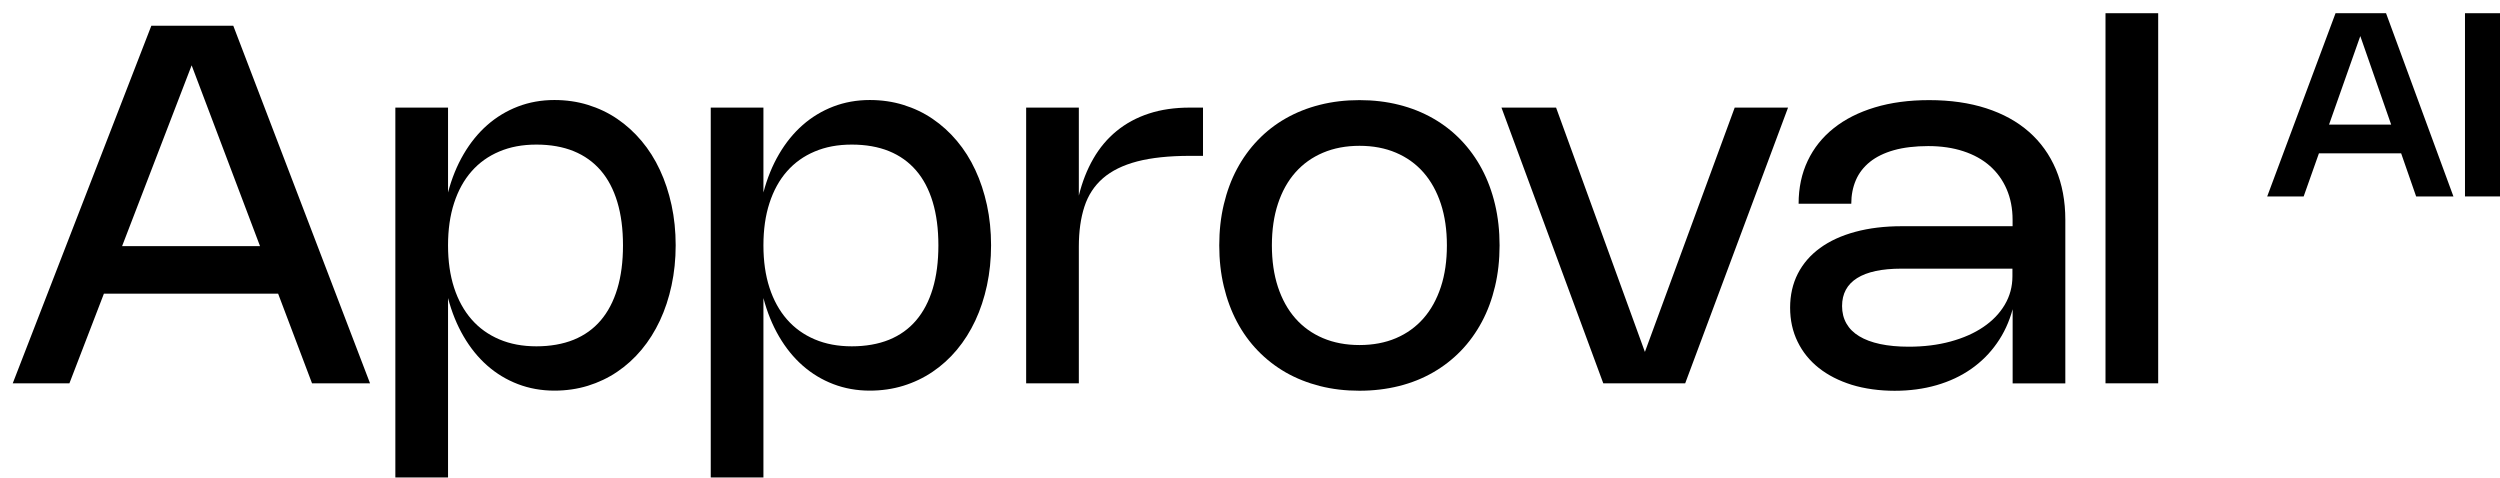
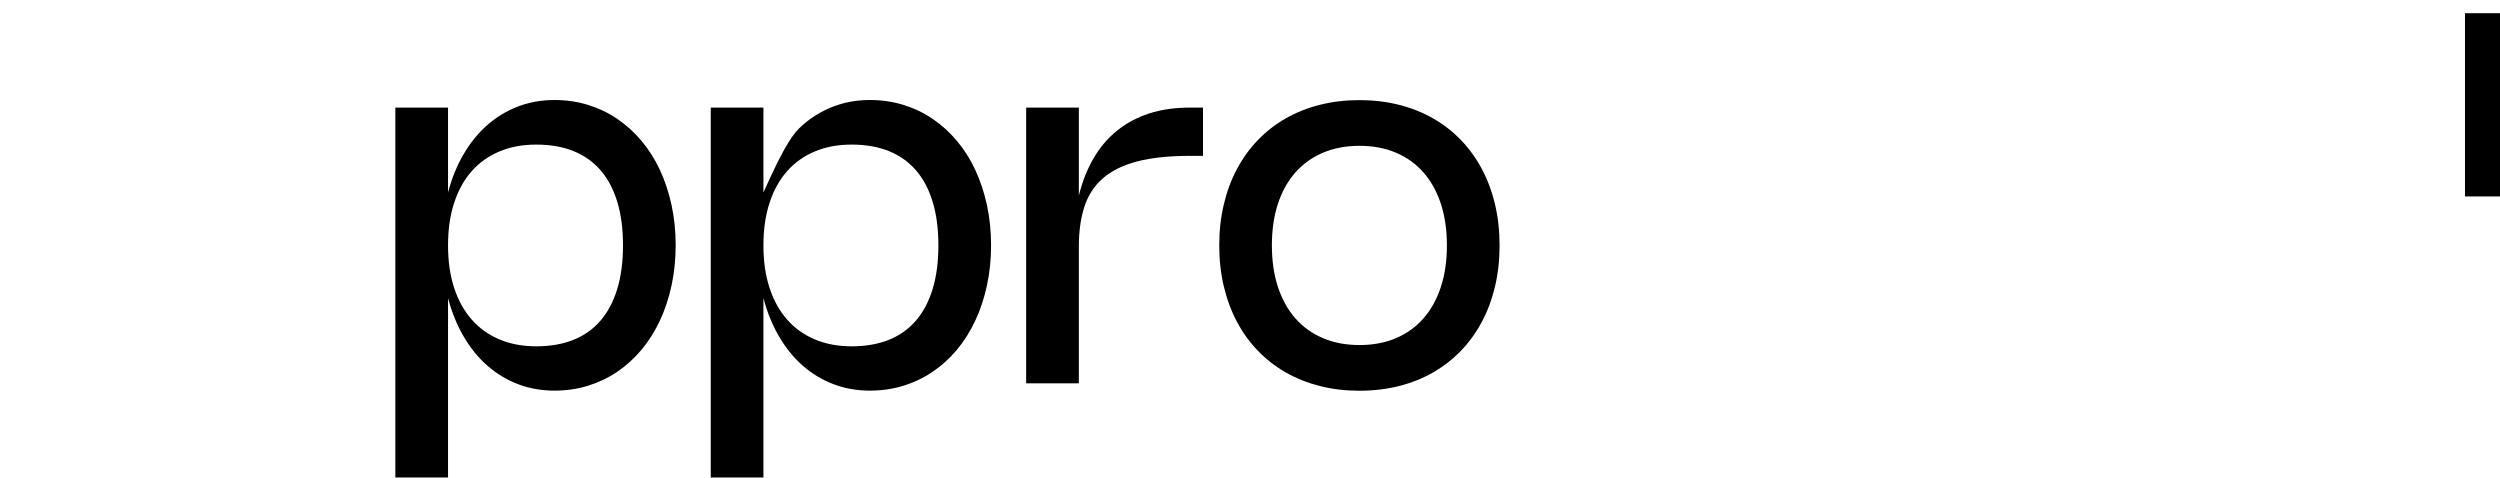
<svg xmlns="http://www.w3.org/2000/svg" width="178" height="34" viewBox="0 0 178 34" fill="none">
-   <path d="M0.907 27.293L10.776 1.831H16.609L26.347 27.293H22.217L19.803 20.911H7.397L4.942 27.293H0.907ZM18.514 17.525L13.645 4.651L8.693 17.525H18.514Z" fill="black" />
  <path d="M31.9 13.704C32.165 12.697 32.536 11.785 33.011 10.975C33.485 10.165 34.046 9.474 34.694 8.904C35.342 8.334 36.07 7.896 36.876 7.585C37.682 7.277 38.548 7.121 39.472 7.121C40.31 7.121 41.109 7.235 41.859 7.467C42.61 7.699 43.31 8.029 43.946 8.463C44.583 8.896 45.163 9.421 45.677 10.033C46.191 10.644 46.63 11.336 46.986 12.104C47.345 12.868 47.618 13.704 47.815 14.605C48.009 15.506 48.108 16.46 48.108 17.463C48.108 18.466 48.009 19.417 47.815 20.321C47.622 21.222 47.345 22.058 46.986 22.826C46.626 23.594 46.191 24.285 45.677 24.901C45.163 25.517 44.587 26.038 43.946 26.471C43.306 26.904 42.61 27.235 41.859 27.467C41.105 27.699 40.31 27.813 39.472 27.813C38.548 27.813 37.682 27.657 36.876 27.349C36.07 27.041 35.342 26.6 34.694 26.03C34.046 25.46 33.485 24.768 33.011 23.955C32.536 23.142 32.165 22.229 31.9 21.222V33.997H28.149V7.661H31.9V13.704ZM31.9 17.471C31.9 18.592 32.042 19.595 32.331 20.485C32.619 21.37 33.034 22.123 33.576 22.742C34.117 23.362 34.777 23.833 35.556 24.164C36.334 24.495 37.212 24.658 38.192 24.658C39.172 24.658 40.077 24.502 40.844 24.191C41.611 23.879 42.255 23.419 42.773 22.811C43.29 22.203 43.685 21.45 43.954 20.557C44.223 19.664 44.357 18.637 44.357 17.471C44.357 16.304 44.223 15.278 43.954 14.384C43.685 13.491 43.294 12.742 42.773 12.138C42.251 11.534 41.611 11.074 40.844 10.762C40.077 10.451 39.192 10.295 38.192 10.295C37.192 10.295 36.33 10.458 35.556 10.785C34.777 11.112 34.117 11.583 33.576 12.199C33.034 12.815 32.619 13.567 32.331 14.457C32.042 15.342 31.9 16.349 31.9 17.471Z" fill="black" />
-   <path d="M54.356 13.704C54.621 12.697 54.992 11.785 55.467 10.975C55.941 10.165 56.502 9.474 57.15 8.904C57.798 8.334 58.526 7.896 59.332 7.585C60.138 7.277 61.004 7.121 61.928 7.121C62.766 7.121 63.565 7.235 64.316 7.467C65.067 7.699 65.766 8.029 66.402 8.463C67.039 8.896 67.62 9.421 68.133 10.033C68.647 10.644 69.086 11.336 69.442 12.104C69.801 12.868 70.074 13.704 70.272 14.605C70.465 15.506 70.564 16.46 70.564 17.463C70.564 18.466 70.465 19.417 70.272 20.321C70.078 21.222 69.801 22.058 69.442 22.826C69.082 23.594 68.647 24.285 68.133 24.901C67.62 25.517 67.043 26.038 66.402 26.471C65.762 26.904 65.067 27.235 64.316 27.467C63.561 27.699 62.766 27.813 61.928 27.813C61.004 27.813 60.138 27.657 59.332 27.349C58.526 27.041 57.798 26.6 57.15 26.03C56.502 25.46 55.941 24.768 55.467 23.955C54.992 23.142 54.621 22.229 54.356 21.222V33.997H50.605V7.661H54.356V13.704ZM54.356 17.471C54.356 18.592 54.498 19.595 54.787 20.485C55.075 21.37 55.49 22.123 56.032 22.742C56.573 23.362 57.233 23.833 58.012 24.164C58.79 24.495 59.668 24.658 60.648 24.658C61.628 24.658 62.533 24.502 63.3 24.191C64.067 23.879 64.711 23.419 65.228 22.811C65.746 22.203 66.141 21.45 66.41 20.557C66.679 19.664 66.813 18.637 66.813 17.471C66.813 16.304 66.679 15.278 66.41 14.384C66.141 13.491 65.75 12.742 65.228 12.138C64.707 11.534 64.067 11.074 63.3 10.762C62.533 10.451 61.648 10.295 60.648 10.295C59.648 10.295 58.786 10.458 58.012 10.785C57.233 11.112 56.573 11.583 56.032 12.199C55.49 12.815 55.075 13.567 54.787 14.457C54.498 15.342 54.356 16.349 54.356 17.471Z" fill="black" />
+   <path d="M54.356 13.704C55.941 10.165 56.502 9.474 57.15 8.904C57.798 8.334 58.526 7.896 59.332 7.585C60.138 7.277 61.004 7.121 61.928 7.121C62.766 7.121 63.565 7.235 64.316 7.467C65.067 7.699 65.766 8.029 66.402 8.463C67.039 8.896 67.62 9.421 68.133 10.033C68.647 10.644 69.086 11.336 69.442 12.104C69.801 12.868 70.074 13.704 70.272 14.605C70.465 15.506 70.564 16.46 70.564 17.463C70.564 18.466 70.465 19.417 70.272 20.321C70.078 21.222 69.801 22.058 69.442 22.826C69.082 23.594 68.647 24.285 68.133 24.901C67.62 25.517 67.043 26.038 66.402 26.471C65.762 26.904 65.067 27.235 64.316 27.467C63.561 27.699 62.766 27.813 61.928 27.813C61.004 27.813 60.138 27.657 59.332 27.349C58.526 27.041 57.798 26.6 57.15 26.03C56.502 25.46 55.941 24.768 55.467 23.955C54.992 23.142 54.621 22.229 54.356 21.222V33.997H50.605V7.661H54.356V13.704ZM54.356 17.471C54.356 18.592 54.498 19.595 54.787 20.485C55.075 21.37 55.49 22.123 56.032 22.742C56.573 23.362 57.233 23.833 58.012 24.164C58.79 24.495 59.668 24.658 60.648 24.658C61.628 24.658 62.533 24.502 63.3 24.191C64.067 23.879 64.711 23.419 65.228 22.811C65.746 22.203 66.141 21.45 66.41 20.557C66.679 19.664 66.813 18.637 66.813 17.471C66.813 16.304 66.679 15.278 66.41 14.384C66.141 13.491 65.75 12.742 65.228 12.138C64.707 11.534 64.067 11.074 63.3 10.762C62.533 10.451 61.648 10.295 60.648 10.295C59.648 10.295 58.786 10.458 58.012 10.785C57.233 11.112 56.573 11.583 56.032 12.199C55.49 12.815 55.075 13.567 54.787 14.457C54.498 15.342 54.356 16.349 54.356 17.471Z" fill="black" />
  <path d="M76.813 27.292H73.062V7.661H76.813V13.929C77.054 12.948 77.398 12.074 77.845 11.299C78.291 10.523 78.844 9.866 79.505 9.326C80.165 8.786 80.927 8.372 81.797 8.087C82.662 7.802 83.638 7.661 84.718 7.661H85.654V11.097H84.729C83.235 11.097 81.983 11.23 80.971 11.492C79.959 11.758 79.145 12.158 78.532 12.69C77.92 13.222 77.477 13.895 77.212 14.708C76.948 15.517 76.813 16.468 76.813 17.562V27.292Z" fill="black" />
  <path d="M86.811 17.471C86.811 16.437 86.918 15.464 87.136 14.552C87.353 13.64 87.661 12.8 88.072 12.032C88.479 11.268 88.977 10.58 89.562 9.972C90.147 9.364 90.811 8.847 91.546 8.429C92.281 8.011 93.096 7.684 93.977 7.463C94.858 7.239 95.799 7.129 96.791 7.129C97.783 7.129 98.731 7.239 99.609 7.463C100.49 7.684 101.296 8.007 102.035 8.429C102.774 8.851 103.434 9.364 104.019 9.972C104.604 10.58 105.102 11.268 105.509 12.032C105.916 12.796 106.229 13.636 106.446 14.552C106.663 15.468 106.77 16.437 106.77 17.471C106.77 18.505 106.663 19.478 106.446 20.39C106.229 21.306 105.92 22.146 105.509 22.914C105.098 23.681 104.604 24.369 104.019 24.974C103.434 25.578 102.77 26.095 102.035 26.517C101.296 26.942 100.49 27.266 99.609 27.486C98.731 27.706 97.791 27.82 96.791 27.82C95.791 27.82 94.858 27.71 93.977 27.486C93.096 27.262 92.285 26.939 91.546 26.517C90.807 26.091 90.147 25.578 89.562 24.974C88.977 24.369 88.479 23.681 88.072 22.914C87.665 22.146 87.353 21.302 87.136 20.39C86.918 19.478 86.811 18.505 86.811 17.471ZM90.558 17.471C90.558 18.569 90.701 19.554 90.989 20.432C91.278 21.306 91.689 22.051 92.23 22.667C92.771 23.282 93.427 23.75 94.198 24.077C94.969 24.404 95.838 24.567 96.799 24.567C97.759 24.567 98.629 24.404 99.395 24.077C100.162 23.75 100.814 23.279 101.352 22.667C101.889 22.055 102.3 21.306 102.589 20.432C102.877 19.558 103.019 18.569 103.019 17.471C103.019 16.372 102.877 15.388 102.589 14.51C102.3 13.636 101.889 12.891 101.352 12.279C100.814 11.667 100.162 11.2 99.395 10.873C98.629 10.546 97.763 10.382 96.799 10.382C95.834 10.382 94.969 10.546 94.198 10.873C93.427 11.2 92.771 11.667 92.23 12.279C91.689 12.891 91.278 13.632 90.989 14.51C90.701 15.384 90.558 16.372 90.558 17.471Z" fill="black" />
-   <path d="M127.309 7.661L119.986 27.292H114.153L106.904 7.661H110.793L117.117 25.057L123.511 7.661H127.305H127.309Z" fill="black" />
-   <path d="M128.061 14.499C128.061 13.37 128.278 12.355 128.709 11.447C129.14 10.538 129.76 9.763 130.566 9.124C131.373 8.482 132.345 7.992 133.491 7.646C134.637 7.3 135.926 7.129 137.356 7.129C138.87 7.129 140.222 7.323 141.419 7.71C142.617 8.098 143.632 8.657 144.466 9.39C145.3 10.124 145.936 11.013 146.383 12.066C146.826 13.119 147.051 14.312 147.051 15.65V27.296H143.3V22.017C143.055 22.918 142.68 23.731 142.174 24.445C141.672 25.164 141.059 25.772 140.34 26.274C139.621 26.775 138.803 27.159 137.882 27.425C136.961 27.691 135.965 27.824 134.894 27.824C133.823 27.824 132.76 27.68 131.847 27.399C130.934 27.113 130.151 26.715 129.499 26.198C128.847 25.681 128.345 25.061 127.99 24.331C127.634 23.605 127.456 22.796 127.456 21.906C127.456 21.017 127.638 20.204 128.005 19.485C128.373 18.767 128.899 18.159 129.59 17.657C130.278 17.155 131.116 16.772 132.1 16.506C133.084 16.239 134.191 16.106 135.42 16.106H143.296V15.654C143.296 14.848 143.154 14.119 142.873 13.469C142.593 12.819 142.194 12.268 141.676 11.812C141.158 11.355 140.53 11.009 139.787 10.766C139.048 10.523 138.214 10.401 137.289 10.401C136.364 10.401 135.53 10.5 134.843 10.694C134.155 10.888 133.586 11.169 133.139 11.526C132.693 11.887 132.357 12.317 132.139 12.822C131.922 13.328 131.811 13.887 131.811 14.506H128.061V14.499ZM135.38 19.128C133.993 19.128 132.942 19.352 132.226 19.801C131.515 20.249 131.155 20.911 131.155 21.792C131.155 22.256 131.258 22.667 131.464 23.032C131.669 23.393 131.973 23.697 132.377 23.94C132.776 24.183 133.274 24.369 133.863 24.495C134.451 24.62 135.131 24.685 135.894 24.685C136.981 24.685 137.977 24.563 138.878 24.316C139.783 24.069 140.561 23.727 141.214 23.282C141.866 22.841 142.376 22.313 142.739 21.697C143.103 21.082 143.285 20.409 143.285 19.672V19.128H135.368H135.38Z" fill="black" />
-   <path d="M153.663 27.292H149.912V0.941H153.663V27.292Z" fill="black" />
-   <path d="M161.425 13.986L166.29 0.941H169.886L174.684 13.986H172.029L170.961 10.915H165.108L164.021 13.986H161.421H161.425ZM170.25 8.87L168.053 2.568L165.828 8.87H170.246H170.25Z" fill="black" />
  <path d="M178.001 13.986H175.507V0.941H178.001V13.986Z" fill="black" />
</svg>